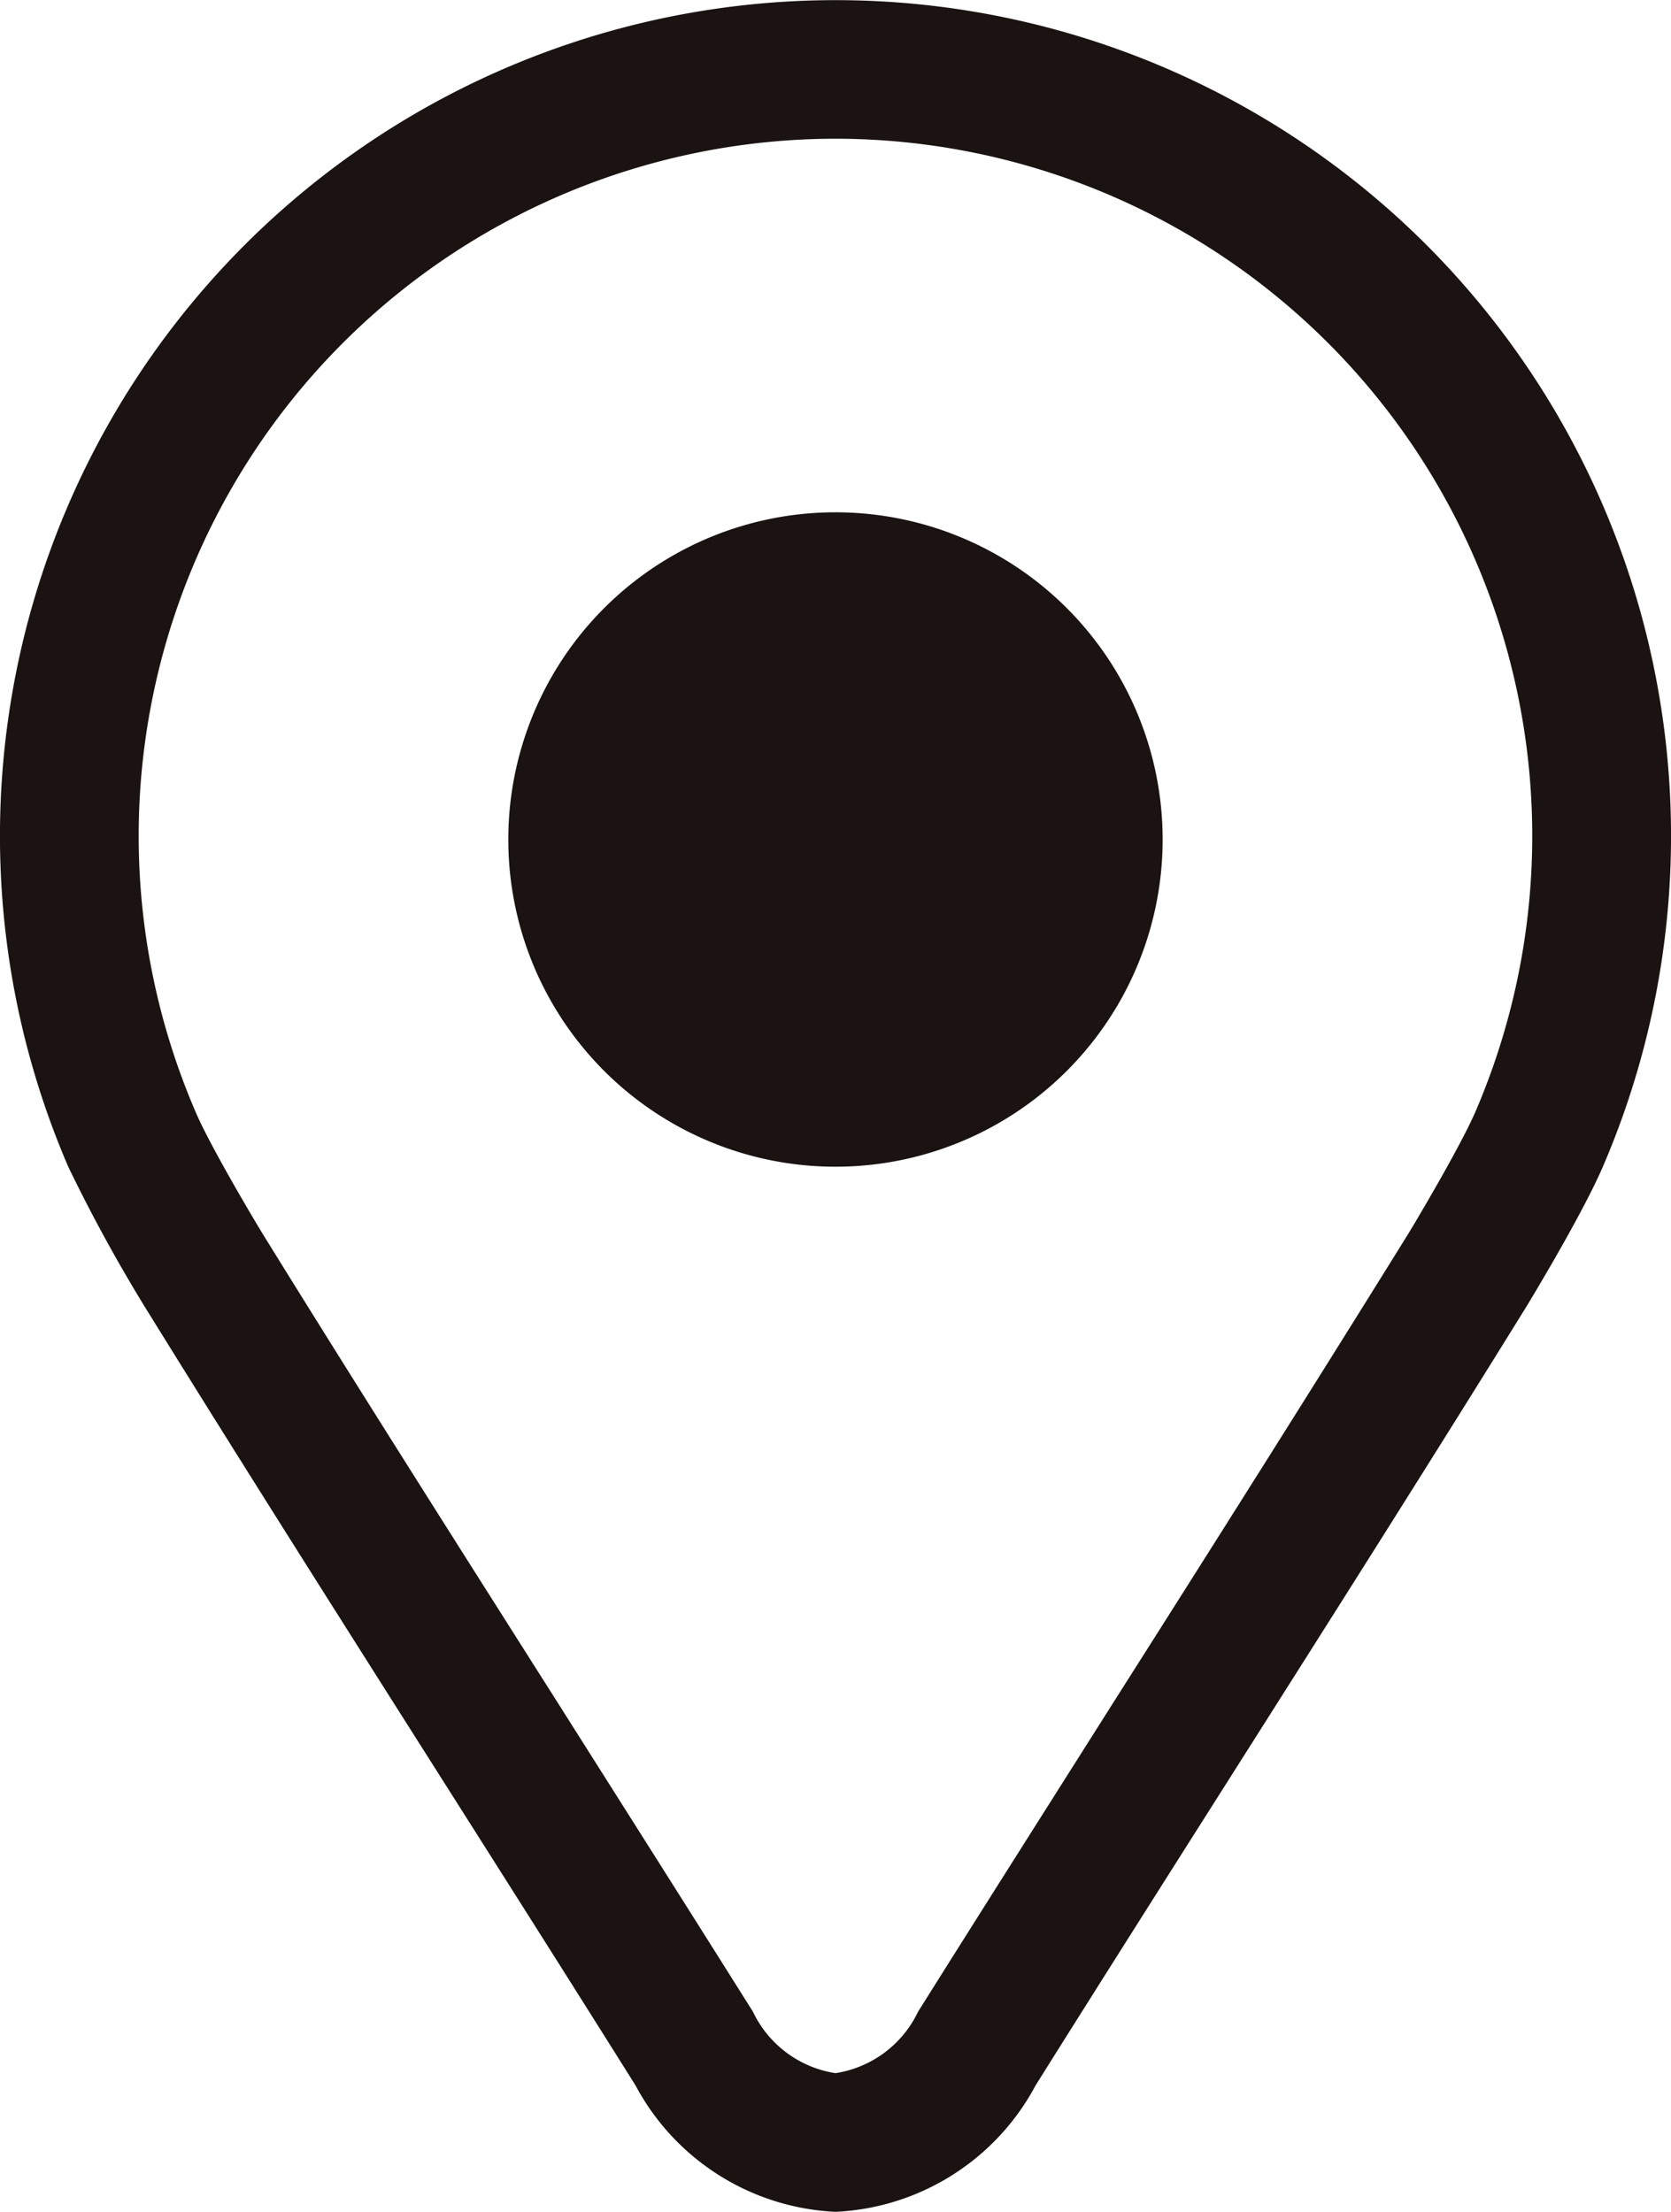
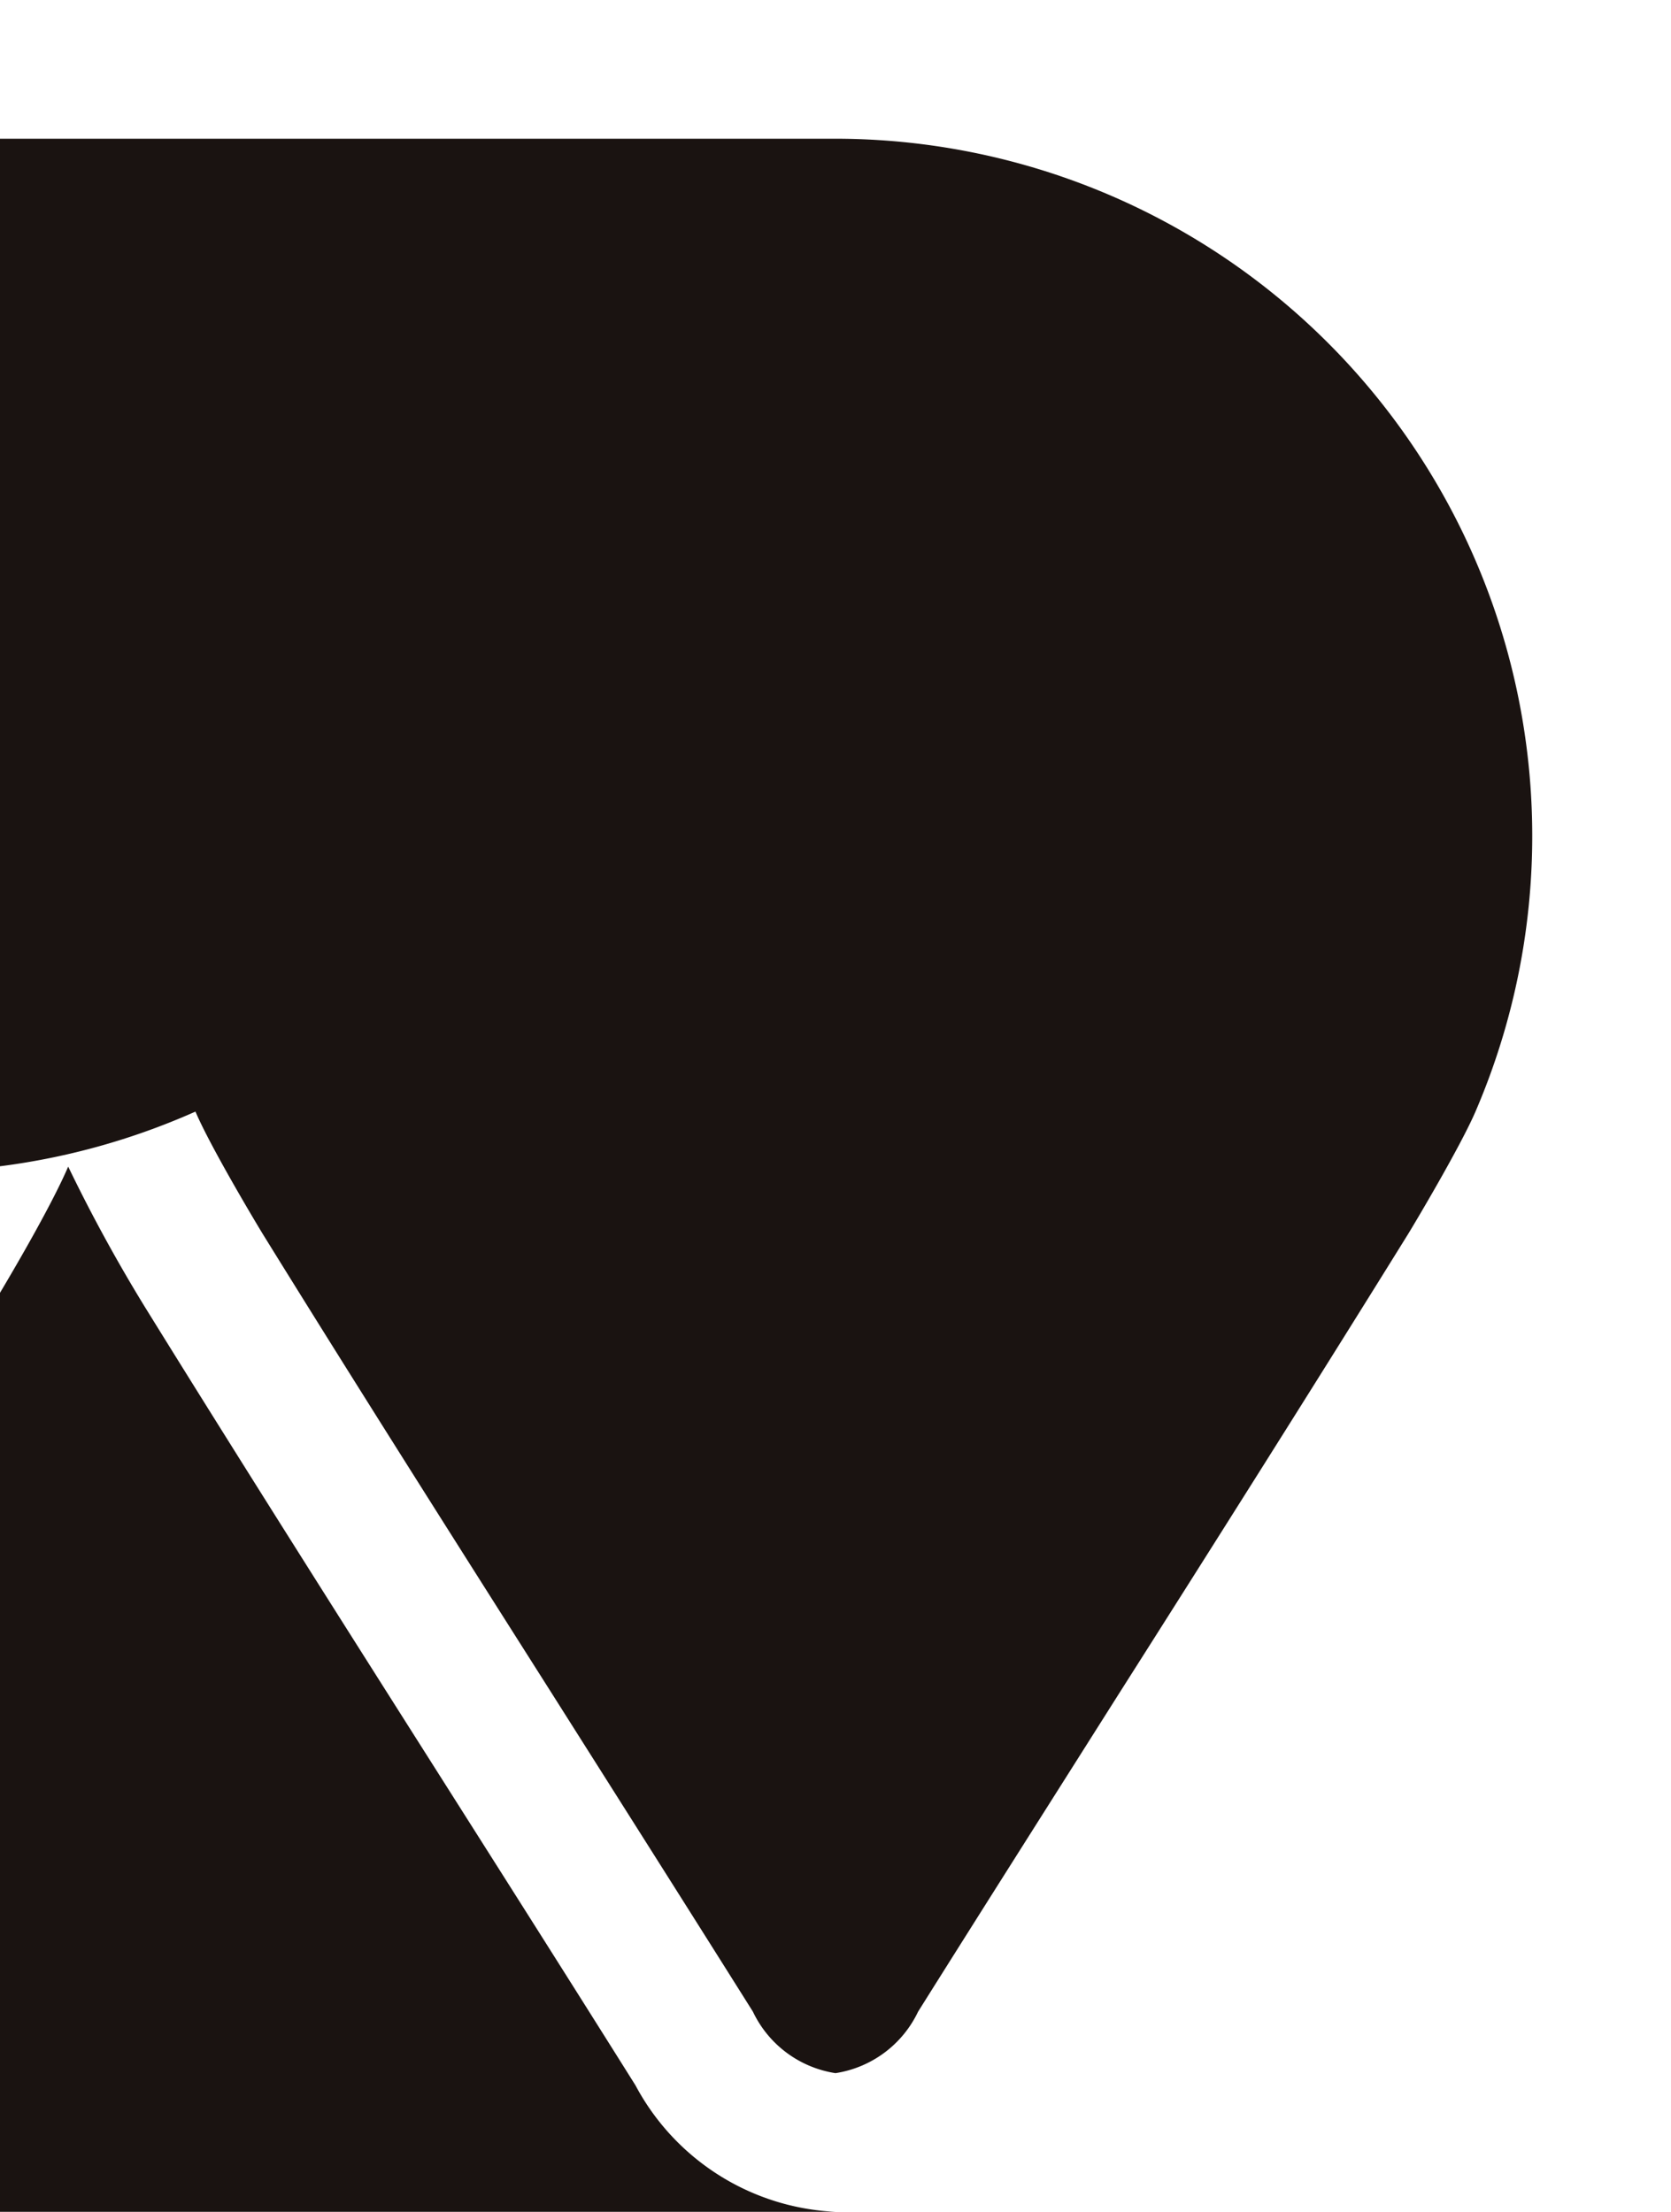
<svg xmlns="http://www.w3.org/2000/svg" id="Group_859" data-name="Group 859" width="33.985" height="44.979" viewBox="0 0 33.985 44.979">
-   <path id="Path_1348" data-name="Path 1348" d="M145.93,153.66a6.654,6.654,0,1,1,6.654-6.655,6.654,6.654,0,0,1-6.654,6.655" transform="translate(-128.938 -129.934)" fill="#1a1311" />
-   <path id="Path_1349" data-name="Path 1349" d="M16.993,44.979h0a4.864,4.864,0,0,1-4.068-2.571c-1.337-2.131-2.71-4.295-4.037-6.387-1.973-3.111-4.013-6.328-5.94-9.441a32.275,32.275,0,0,1-1.561-2.856A16.995,16.995,0,0,1,29.008,4.977,17.008,17.008,0,0,1,32.6,23.724c-.43,1-1.551,2.84-1.562,2.857-1.927,3.112-3.967,6.329-5.94,9.44-1.327,2.093-2.7,4.256-4.036,6.387a4.865,4.865,0,0,1-4.068,2.571m0-42.158A14.18,14.18,0,0,0,3.975,22.605c.3.705,1.216,2.239,1.371,2.492,1.918,3.1,3.954,6.308,5.923,9.412,1.329,2.1,2.7,4.262,4.044,6.4a2.235,2.235,0,0,0,1.679,1.25h0a2.236,2.236,0,0,0,1.68-1.25c1.341-2.136,2.715-4.3,4.043-6.4,1.969-3.1,4-6.315,5.924-9.415.154-.251,1.065-1.783,1.37-2.49A14.18,14.18,0,0,0,16.992,2.821" fill="#1a1311" />
+   <path id="Path_1349" data-name="Path 1349" d="M16.993,44.979h0a4.864,4.864,0,0,1-4.068-2.571c-1.337-2.131-2.71-4.295-4.037-6.387-1.973-3.111-4.013-6.328-5.94-9.441a32.275,32.275,0,0,1-1.561-2.856c-.43,1-1.551,2.84-1.562,2.857-1.927,3.112-3.967,6.329-5.94,9.44-1.327,2.093-2.7,4.256-4.036,6.387a4.865,4.865,0,0,1-4.068,2.571m0-42.158A14.18,14.18,0,0,0,3.975,22.605c.3.705,1.216,2.239,1.371,2.492,1.918,3.1,3.954,6.308,5.923,9.412,1.329,2.1,2.7,4.262,4.044,6.4a2.235,2.235,0,0,0,1.679,1.25h0a2.236,2.236,0,0,0,1.68-1.25c1.341-2.136,2.715-4.3,4.043-6.4,1.969-3.1,4-6.315,5.924-9.415.154-.251,1.065-1.783,1.37-2.49A14.18,14.18,0,0,0,16.992,2.821" fill="#1a1311" />
</svg>